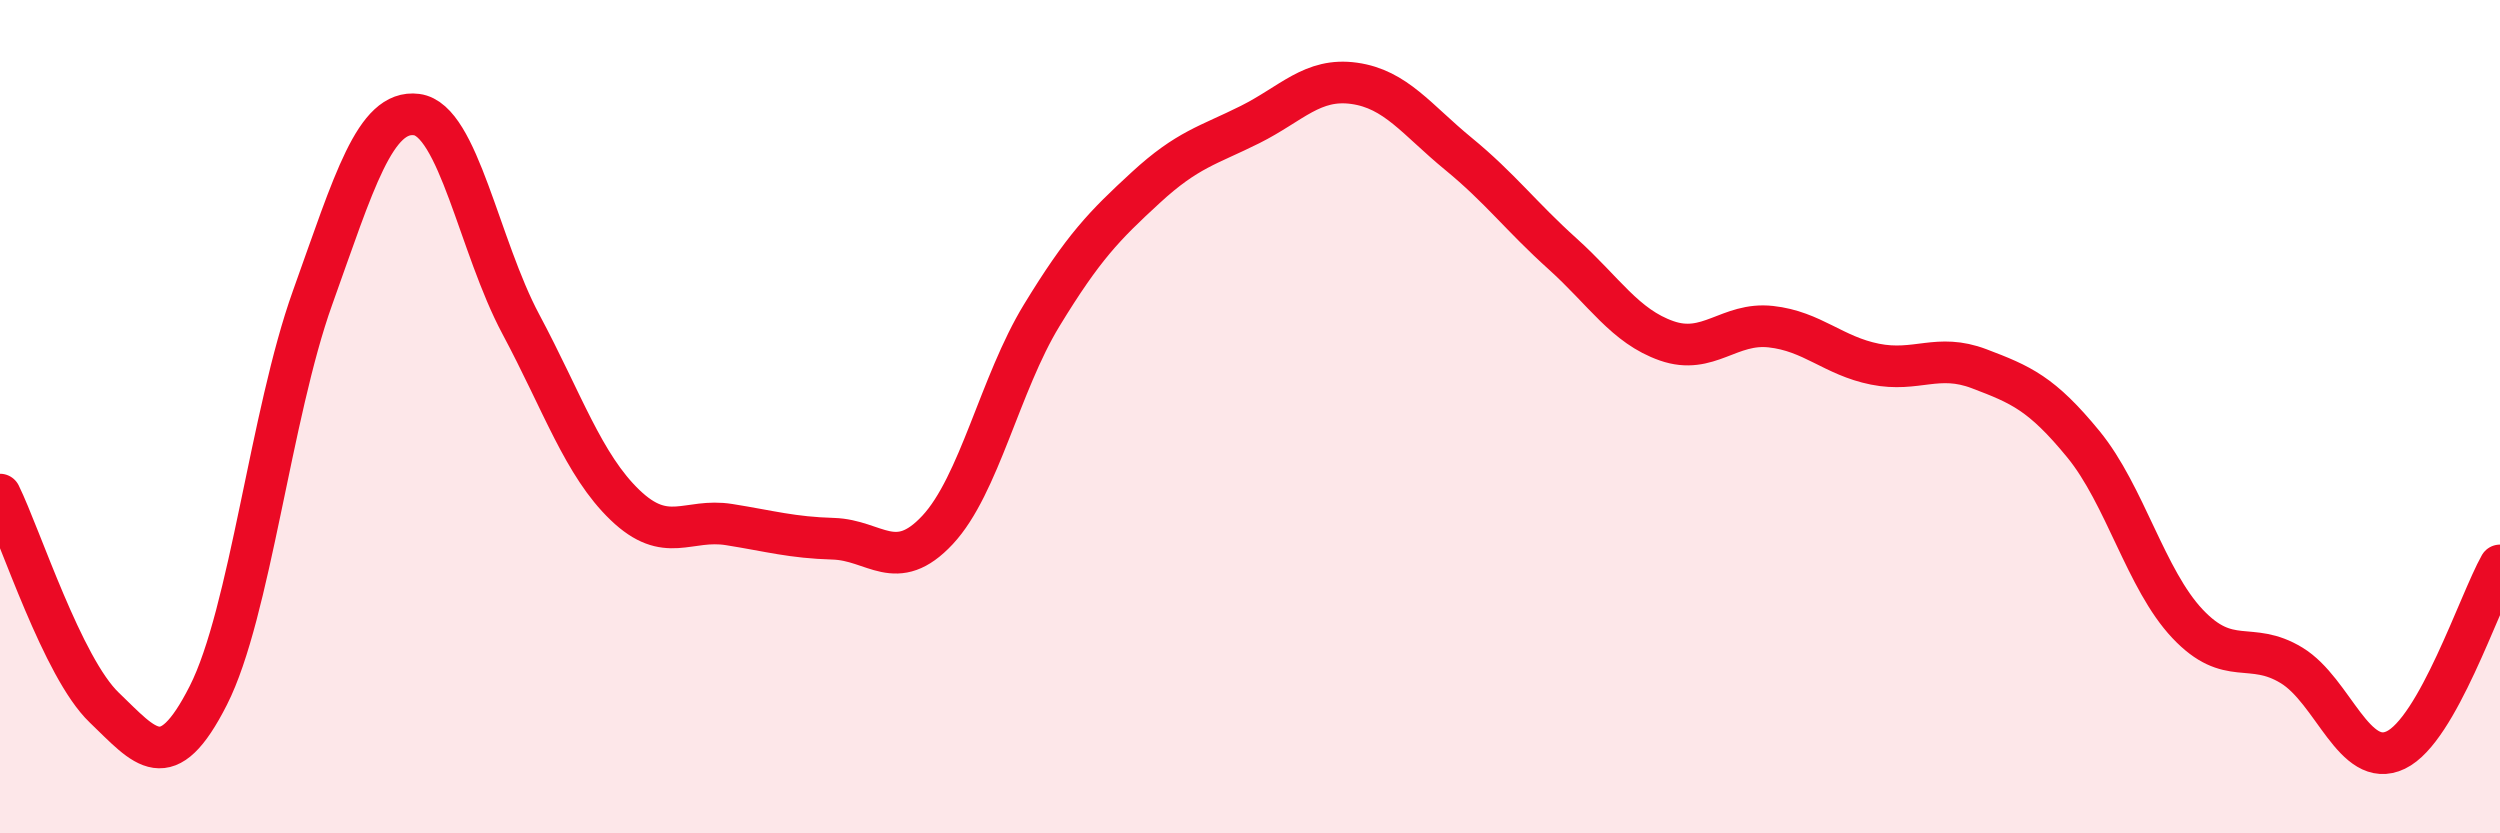
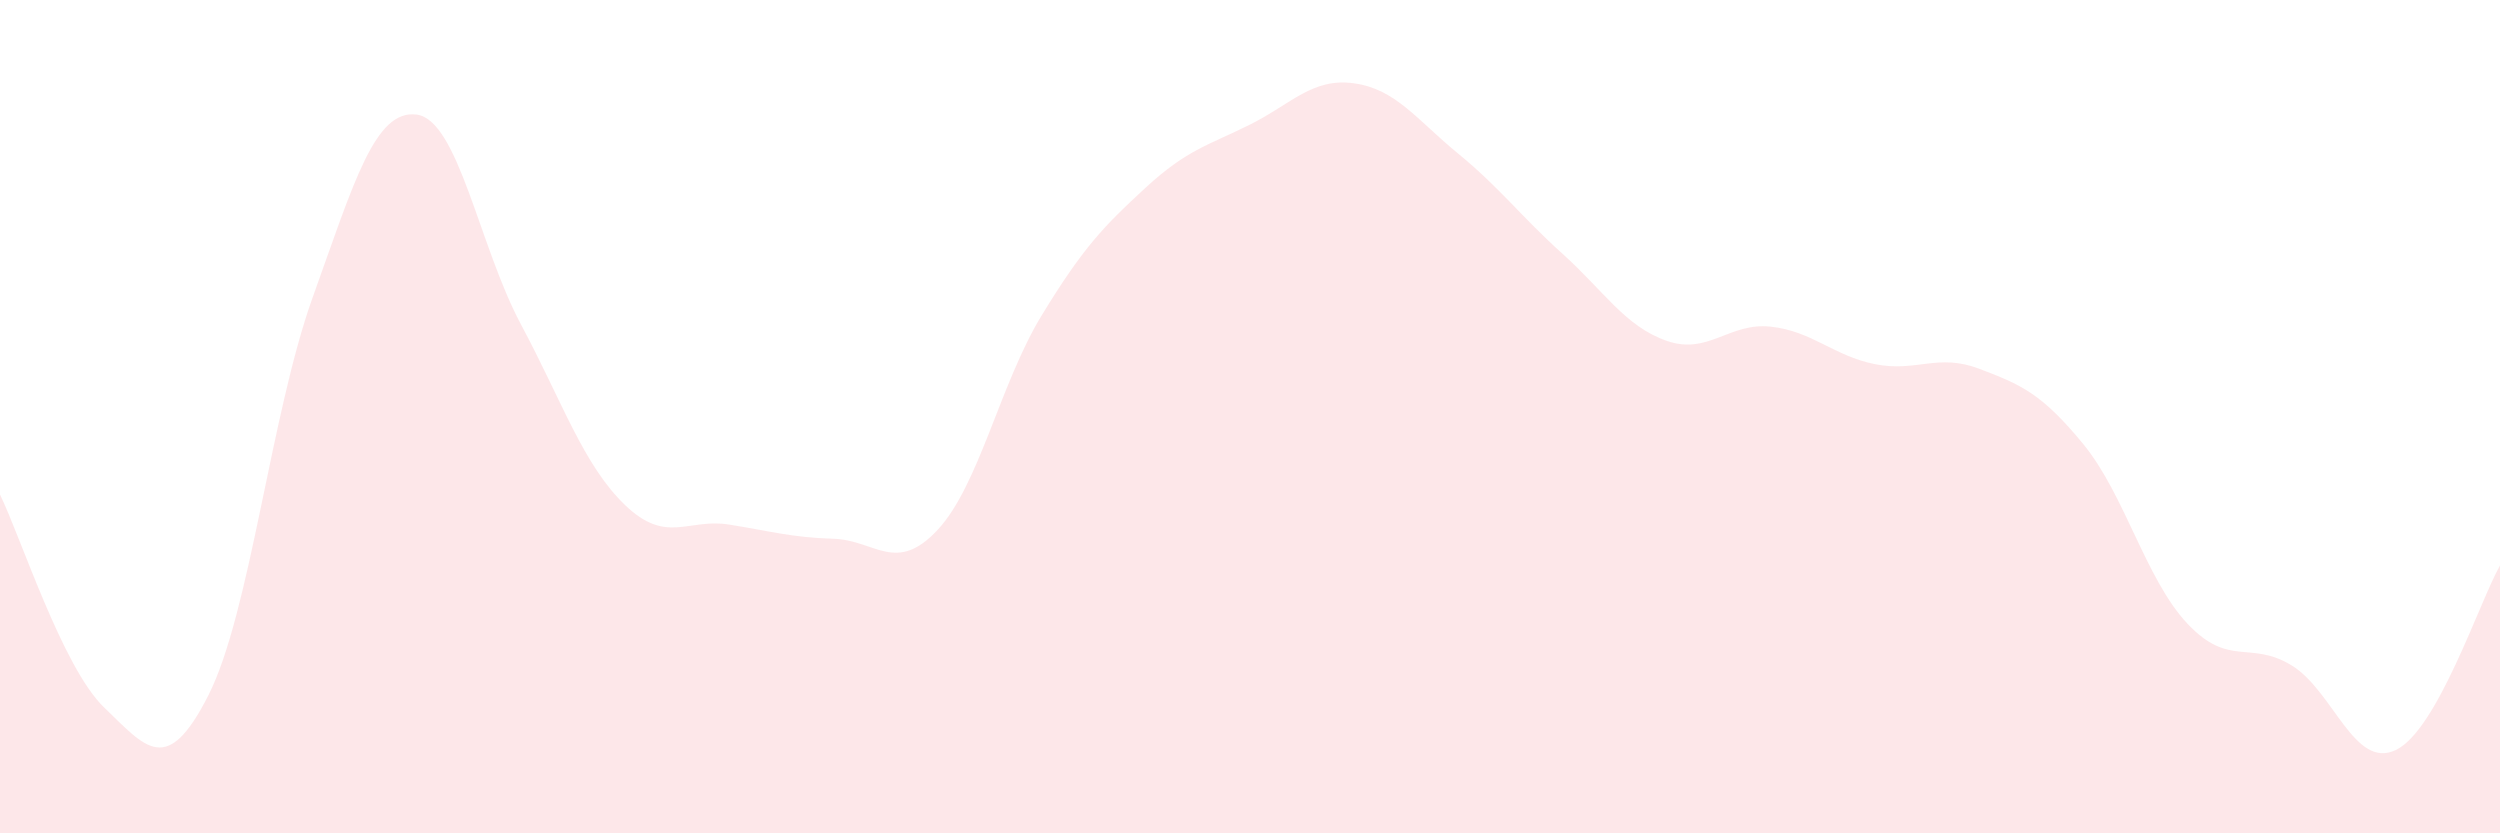
<svg xmlns="http://www.w3.org/2000/svg" width="60" height="20" viewBox="0 0 60 20">
  <path d="M 0,11.87 C 0.5,12.89 1.5,16.02 2.5,16.98 C 3.5,17.94 4,18.66 5,16.69 C 6,14.72 6.5,9.94 7.5,7.15 C 8.5,4.36 9,2.62 10,2.75 C 11,2.88 11.5,5.91 12.5,7.78 C 13.5,9.65 14,11.16 15,12.12 C 16,13.08 16.5,12.43 17.5,12.59 C 18.5,12.75 19,12.9 20,12.93 C 21,12.96 21.5,13.79 22.5,12.72 C 23.5,11.65 24,9.21 25,7.57 C 26,5.93 26.5,5.42 27.5,4.5 C 28.5,3.58 29,3.49 30,2.99 C 31,2.49 31.5,1.86 32.5,2 C 33.5,2.14 34,2.87 35,3.69 C 36,4.51 36.5,5.19 37.5,6.09 C 38.5,6.99 39,7.83 40,8.18 C 41,8.53 41.5,7.73 42.5,7.84 C 43.5,7.95 44,8.54 45,8.74 C 46,8.94 46.5,8.47 47.5,8.85 C 48.5,9.23 49,9.44 50,10.66 C 51,11.88 51.5,13.91 52.5,14.97 C 53.5,16.03 54,15.36 55,15.97 C 56,16.58 56.5,18.48 57.5,18 C 58.5,17.52 59.5,14.46 60,13.57L60 20L0 20Z" fill="#EB0A25" opacity="0.1" stroke-linecap="round" stroke-linejoin="round" />
-   <path d="M 0,11.87 C 0.5,12.89 1.5,16.02 2.5,16.98 C 3.5,17.94 4,18.66 5,16.69 C 6,14.72 6.5,9.94 7.5,7.15 C 8.5,4.36 9,2.62 10,2.75 C 11,2.88 11.5,5.91 12.5,7.78 C 13.5,9.65 14,11.16 15,12.12 C 16,13.08 16.5,12.43 17.5,12.59 C 18.5,12.75 19,12.9 20,12.93 C 21,12.96 21.5,13.79 22.5,12.72 C 23.5,11.65 24,9.21 25,7.57 C 26,5.93 26.5,5.42 27.5,4.5 C 28.5,3.58 29,3.49 30,2.99 C 31,2.49 31.5,1.86 32.5,2 C 33.5,2.14 34,2.87 35,3.69 C 36,4.51 36.5,5.19 37.5,6.09 C 38.5,6.99 39,7.83 40,8.18 C 41,8.53 41.5,7.73 42.5,7.84 C 43.5,7.95 44,8.54 45,8.74 C 46,8.94 46.5,8.47 47.5,8.85 C 48.5,9.23 49,9.44 50,10.66 C 51,11.88 51.5,13.91 52.5,14.97 C 53.5,16.03 54,15.36 55,15.97 C 56,16.58 56.5,18.48 57.5,18 C 58.5,17.52 59.5,14.46 60,13.57" stroke="#EB0A25" stroke-width="1" fill="none" stroke-linecap="round" stroke-linejoin="round" />
</svg>